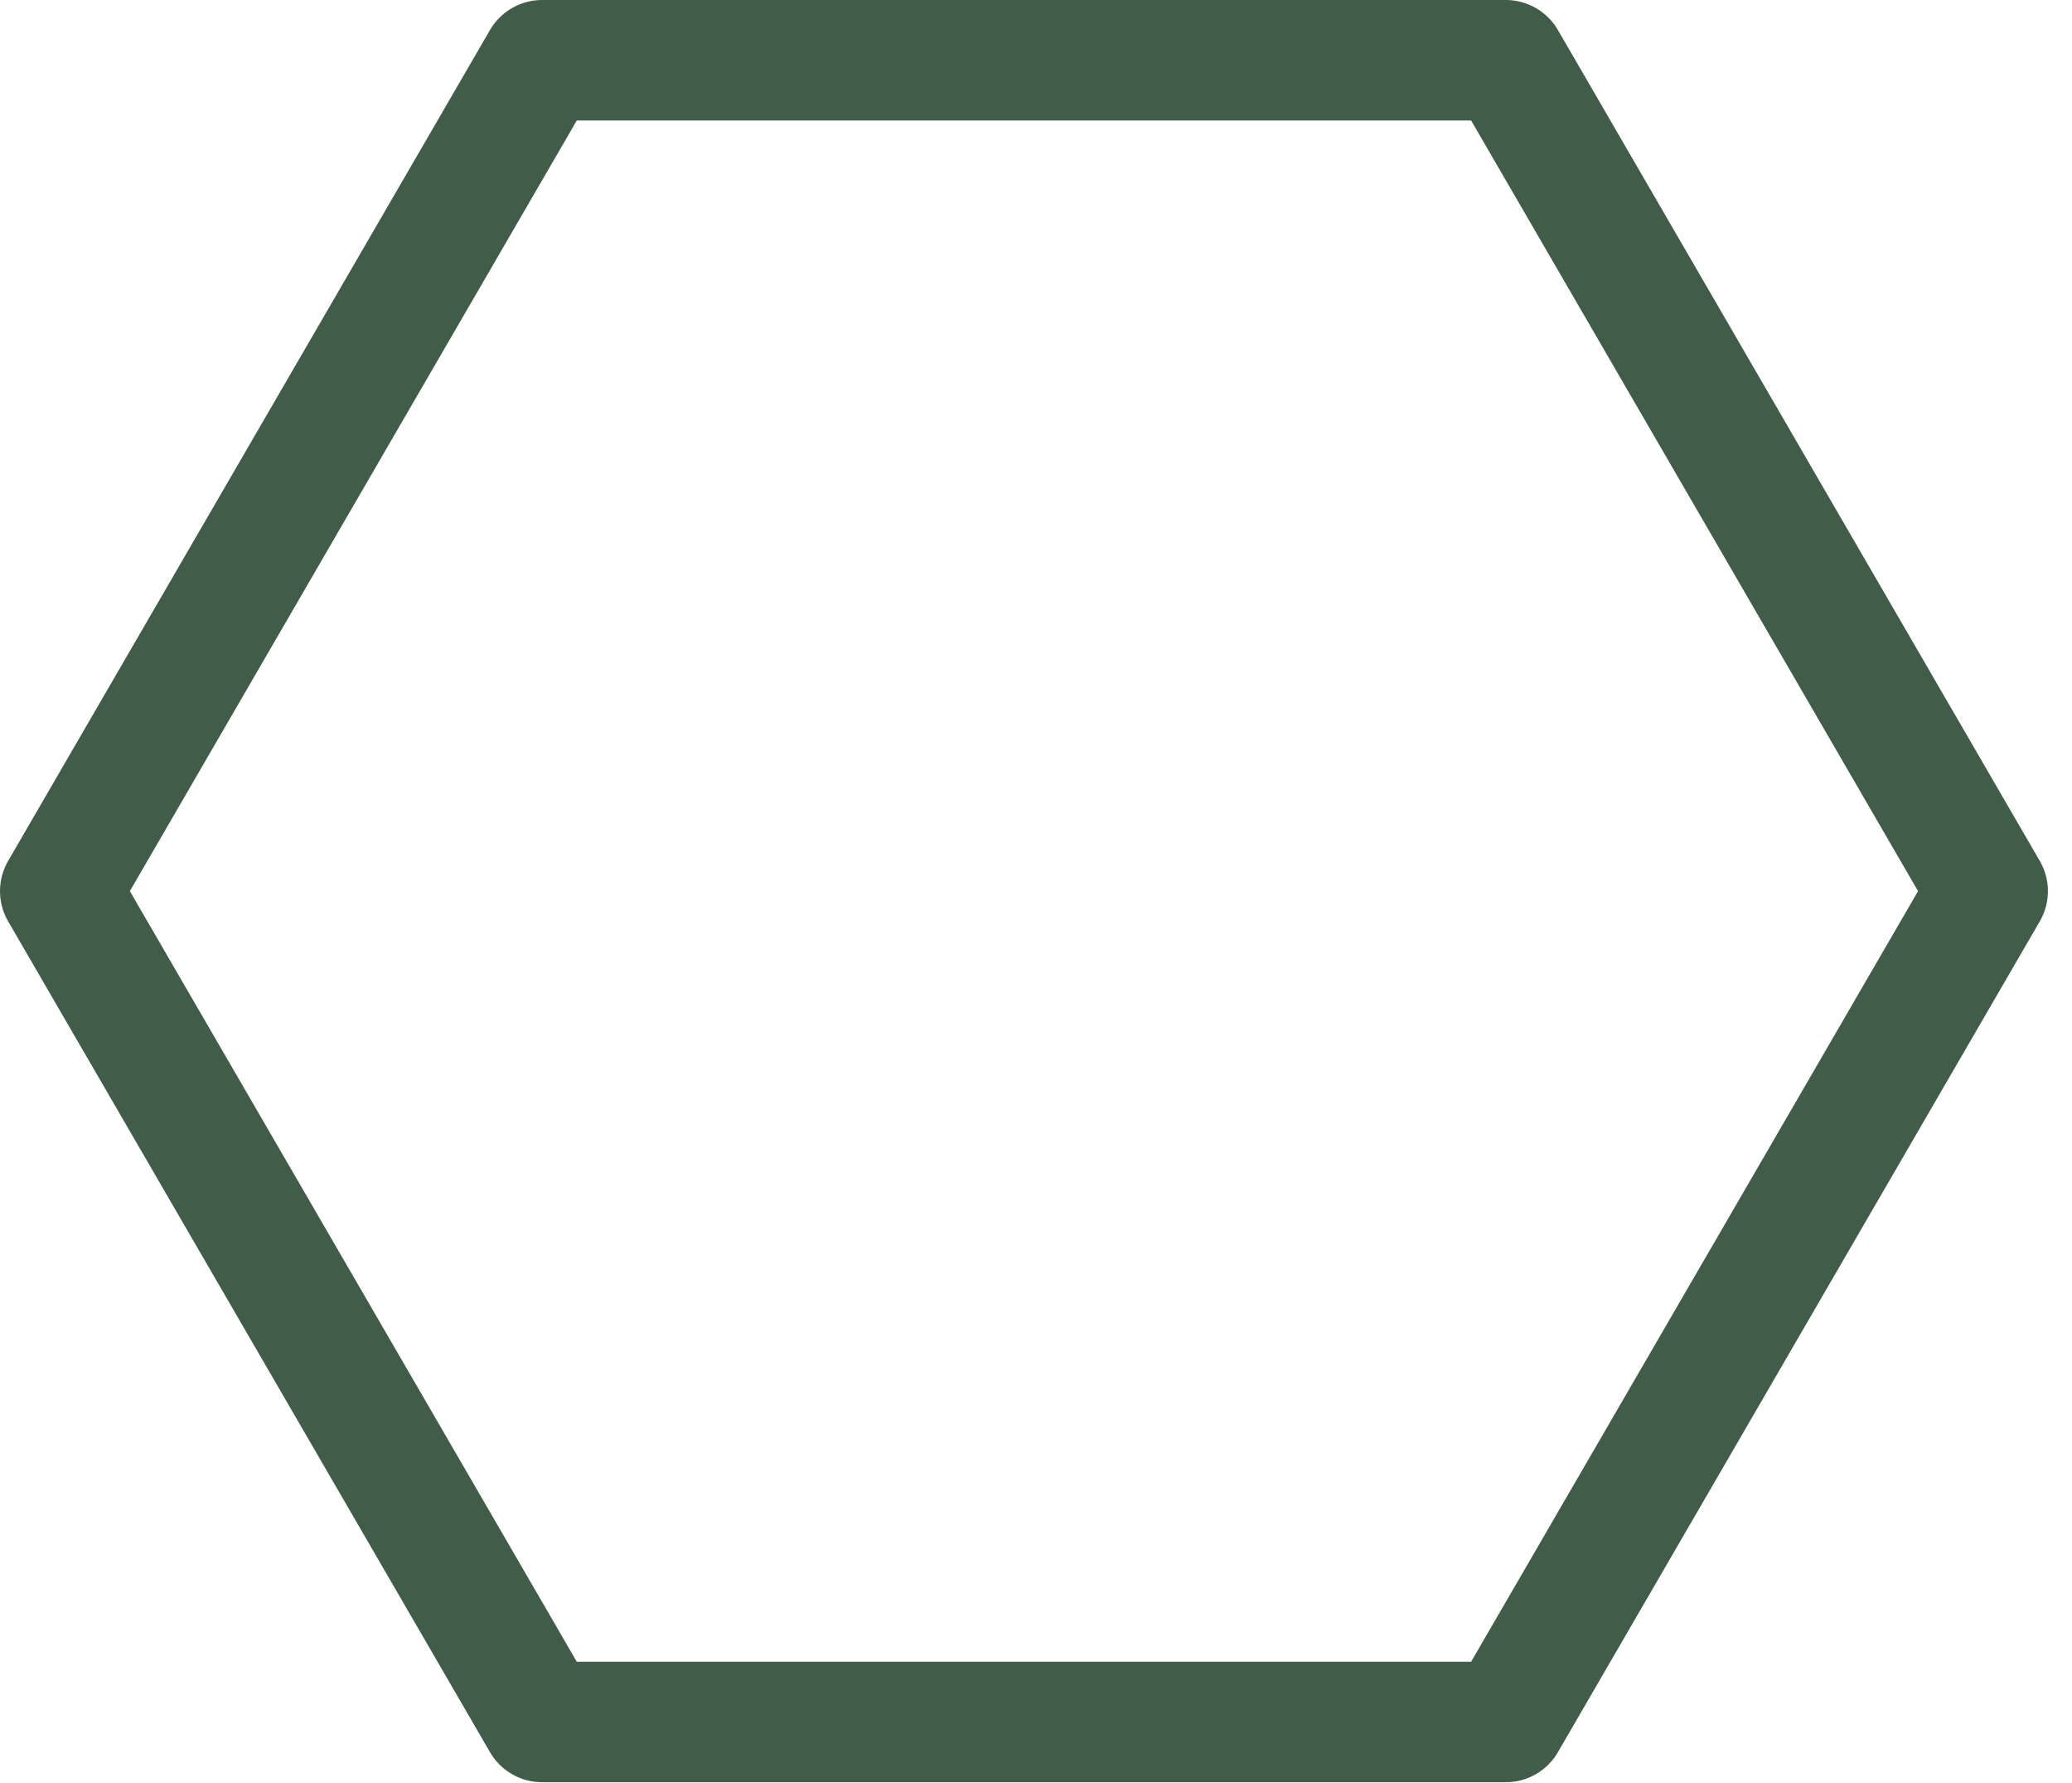
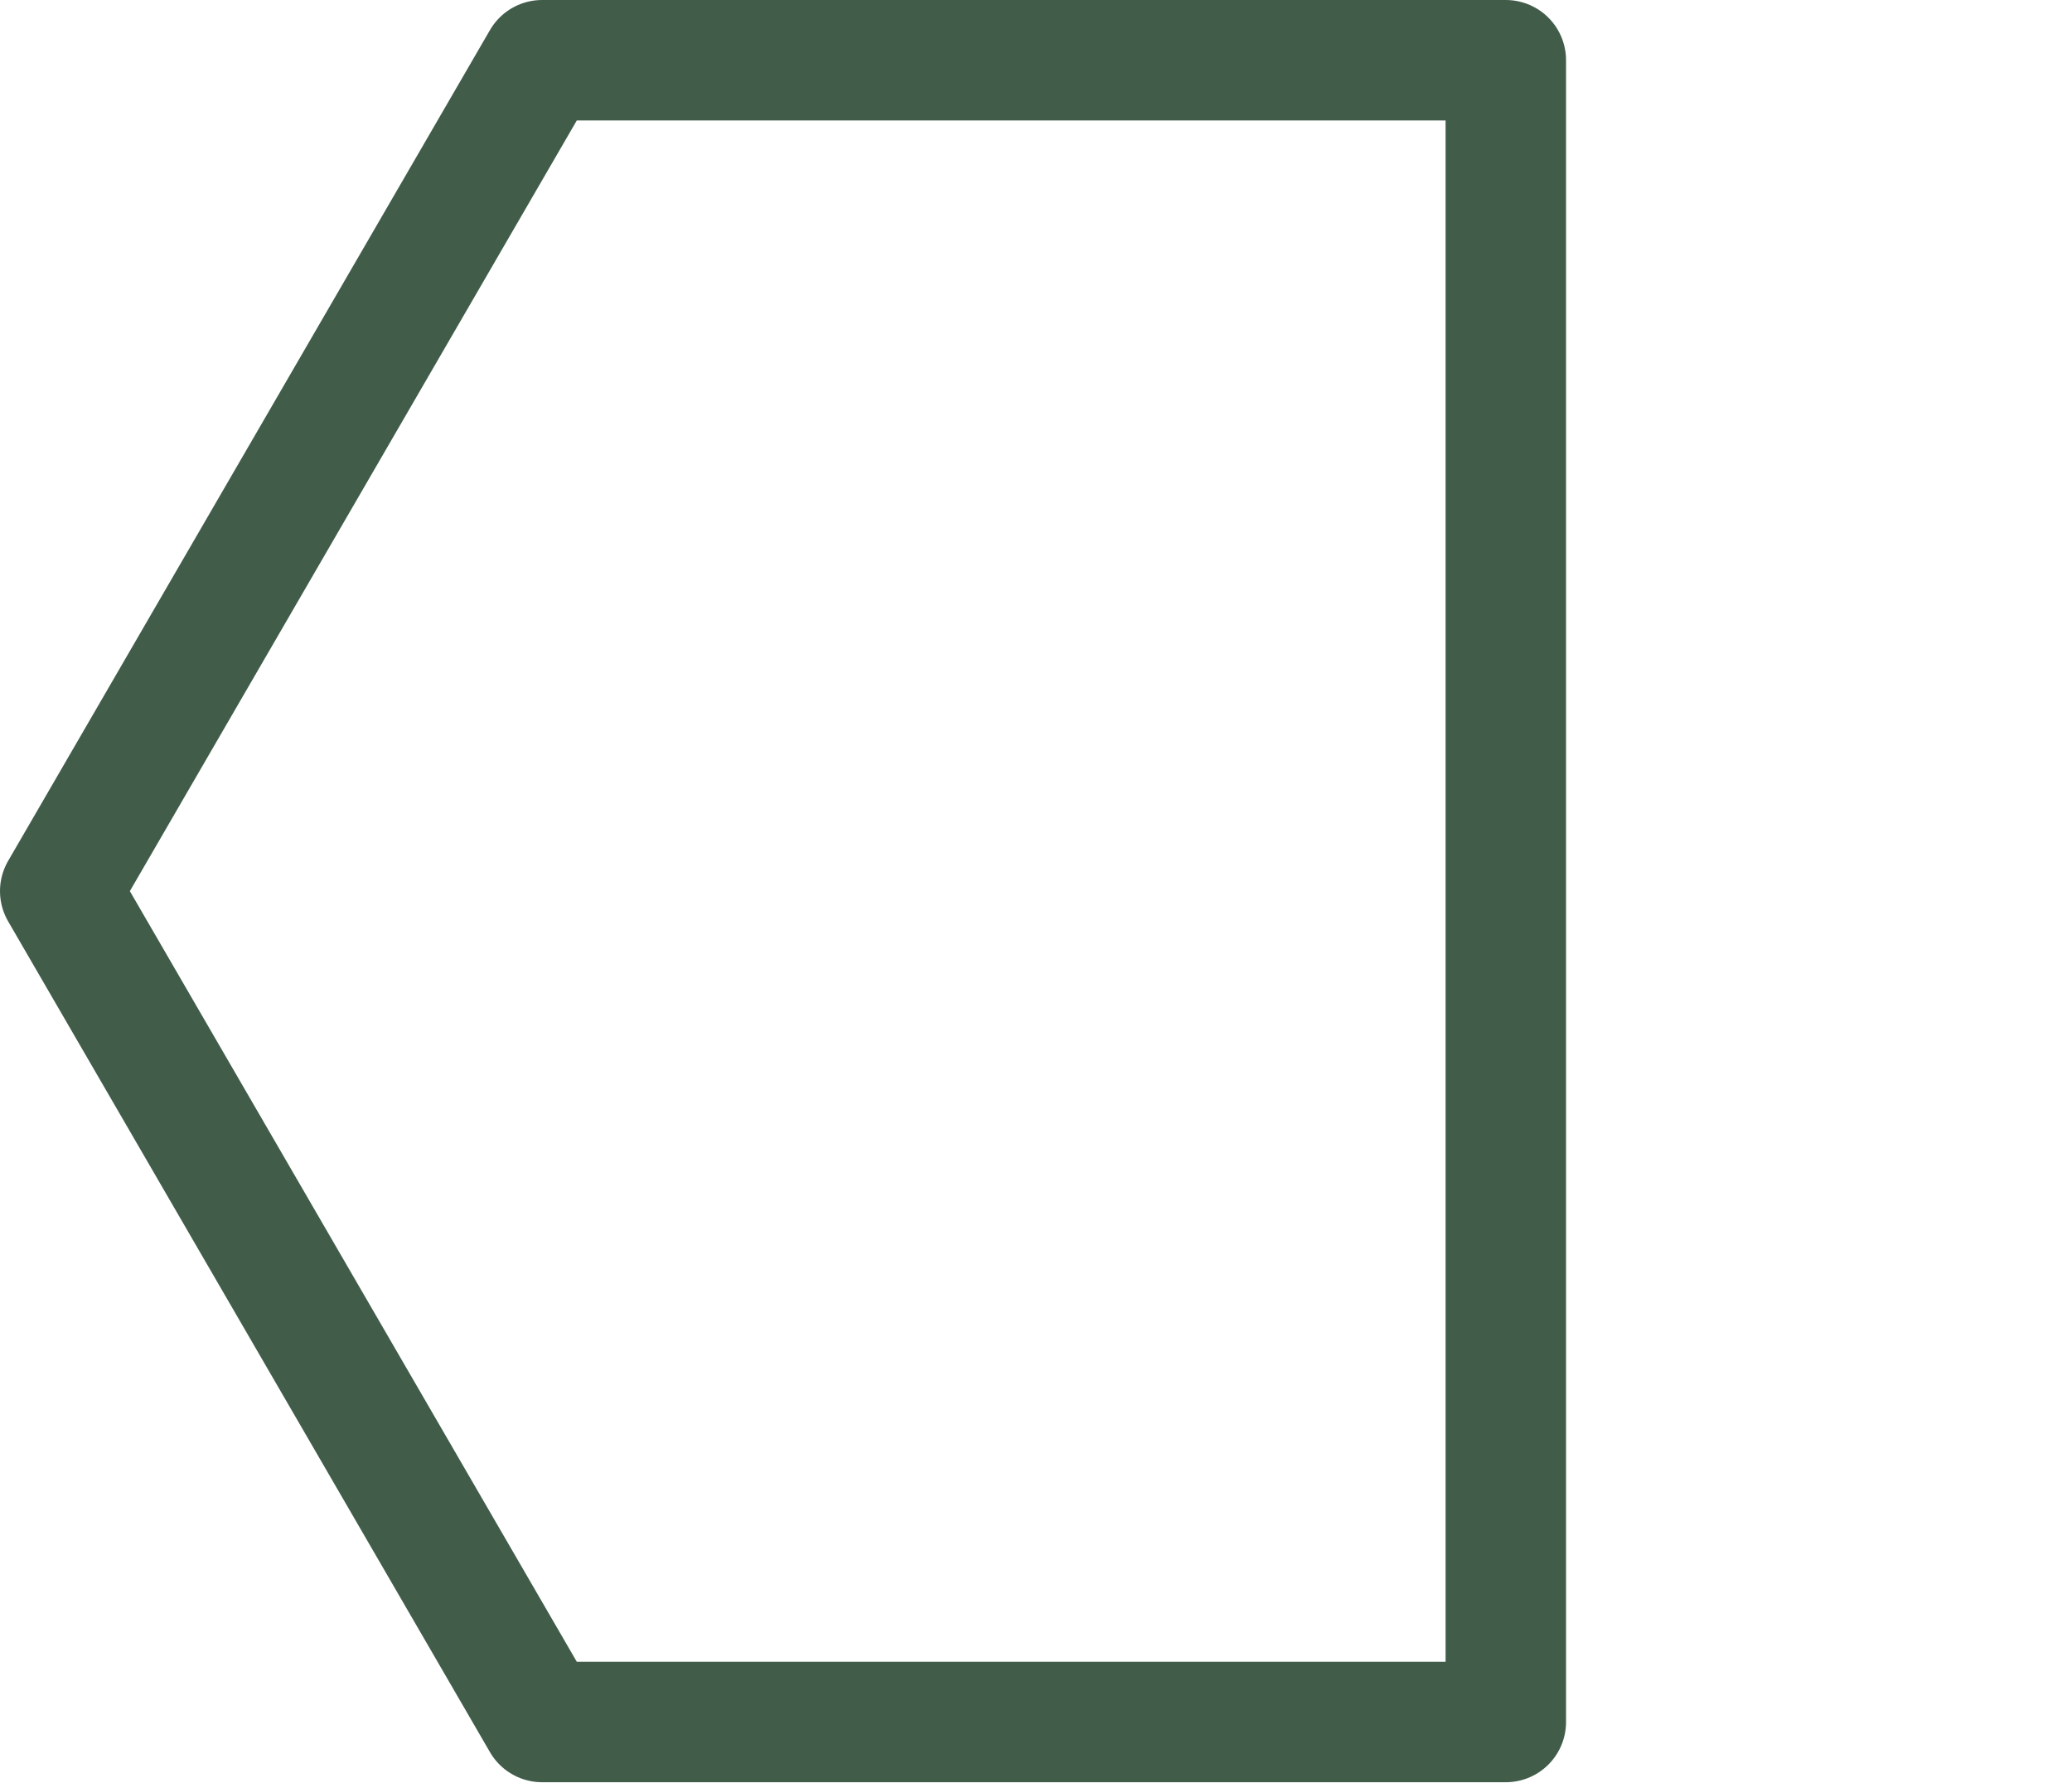
<svg xmlns="http://www.w3.org/2000/svg" width="43" height="37" viewBox="0 0 43 37" fill="none">
-   <path id="Stroke 1" fill-rule="evenodd" clip-rule="evenodd" d="M31.25 1.25H11.25L1.25 18.491L11.25 35.731H31.25L41.25 18.491L31.25 1.25Z" stroke="#415D4A" stroke-width="2.5" stroke-linecap="round" stroke-linejoin="round" />
+   <path id="Stroke 1" fill-rule="evenodd" clip-rule="evenodd" d="M31.25 1.25H11.25L1.25 18.491L11.25 35.731H31.25L31.25 1.25Z" stroke="#415D4A" stroke-width="2.5" stroke-linecap="round" stroke-linejoin="round" />
</svg>